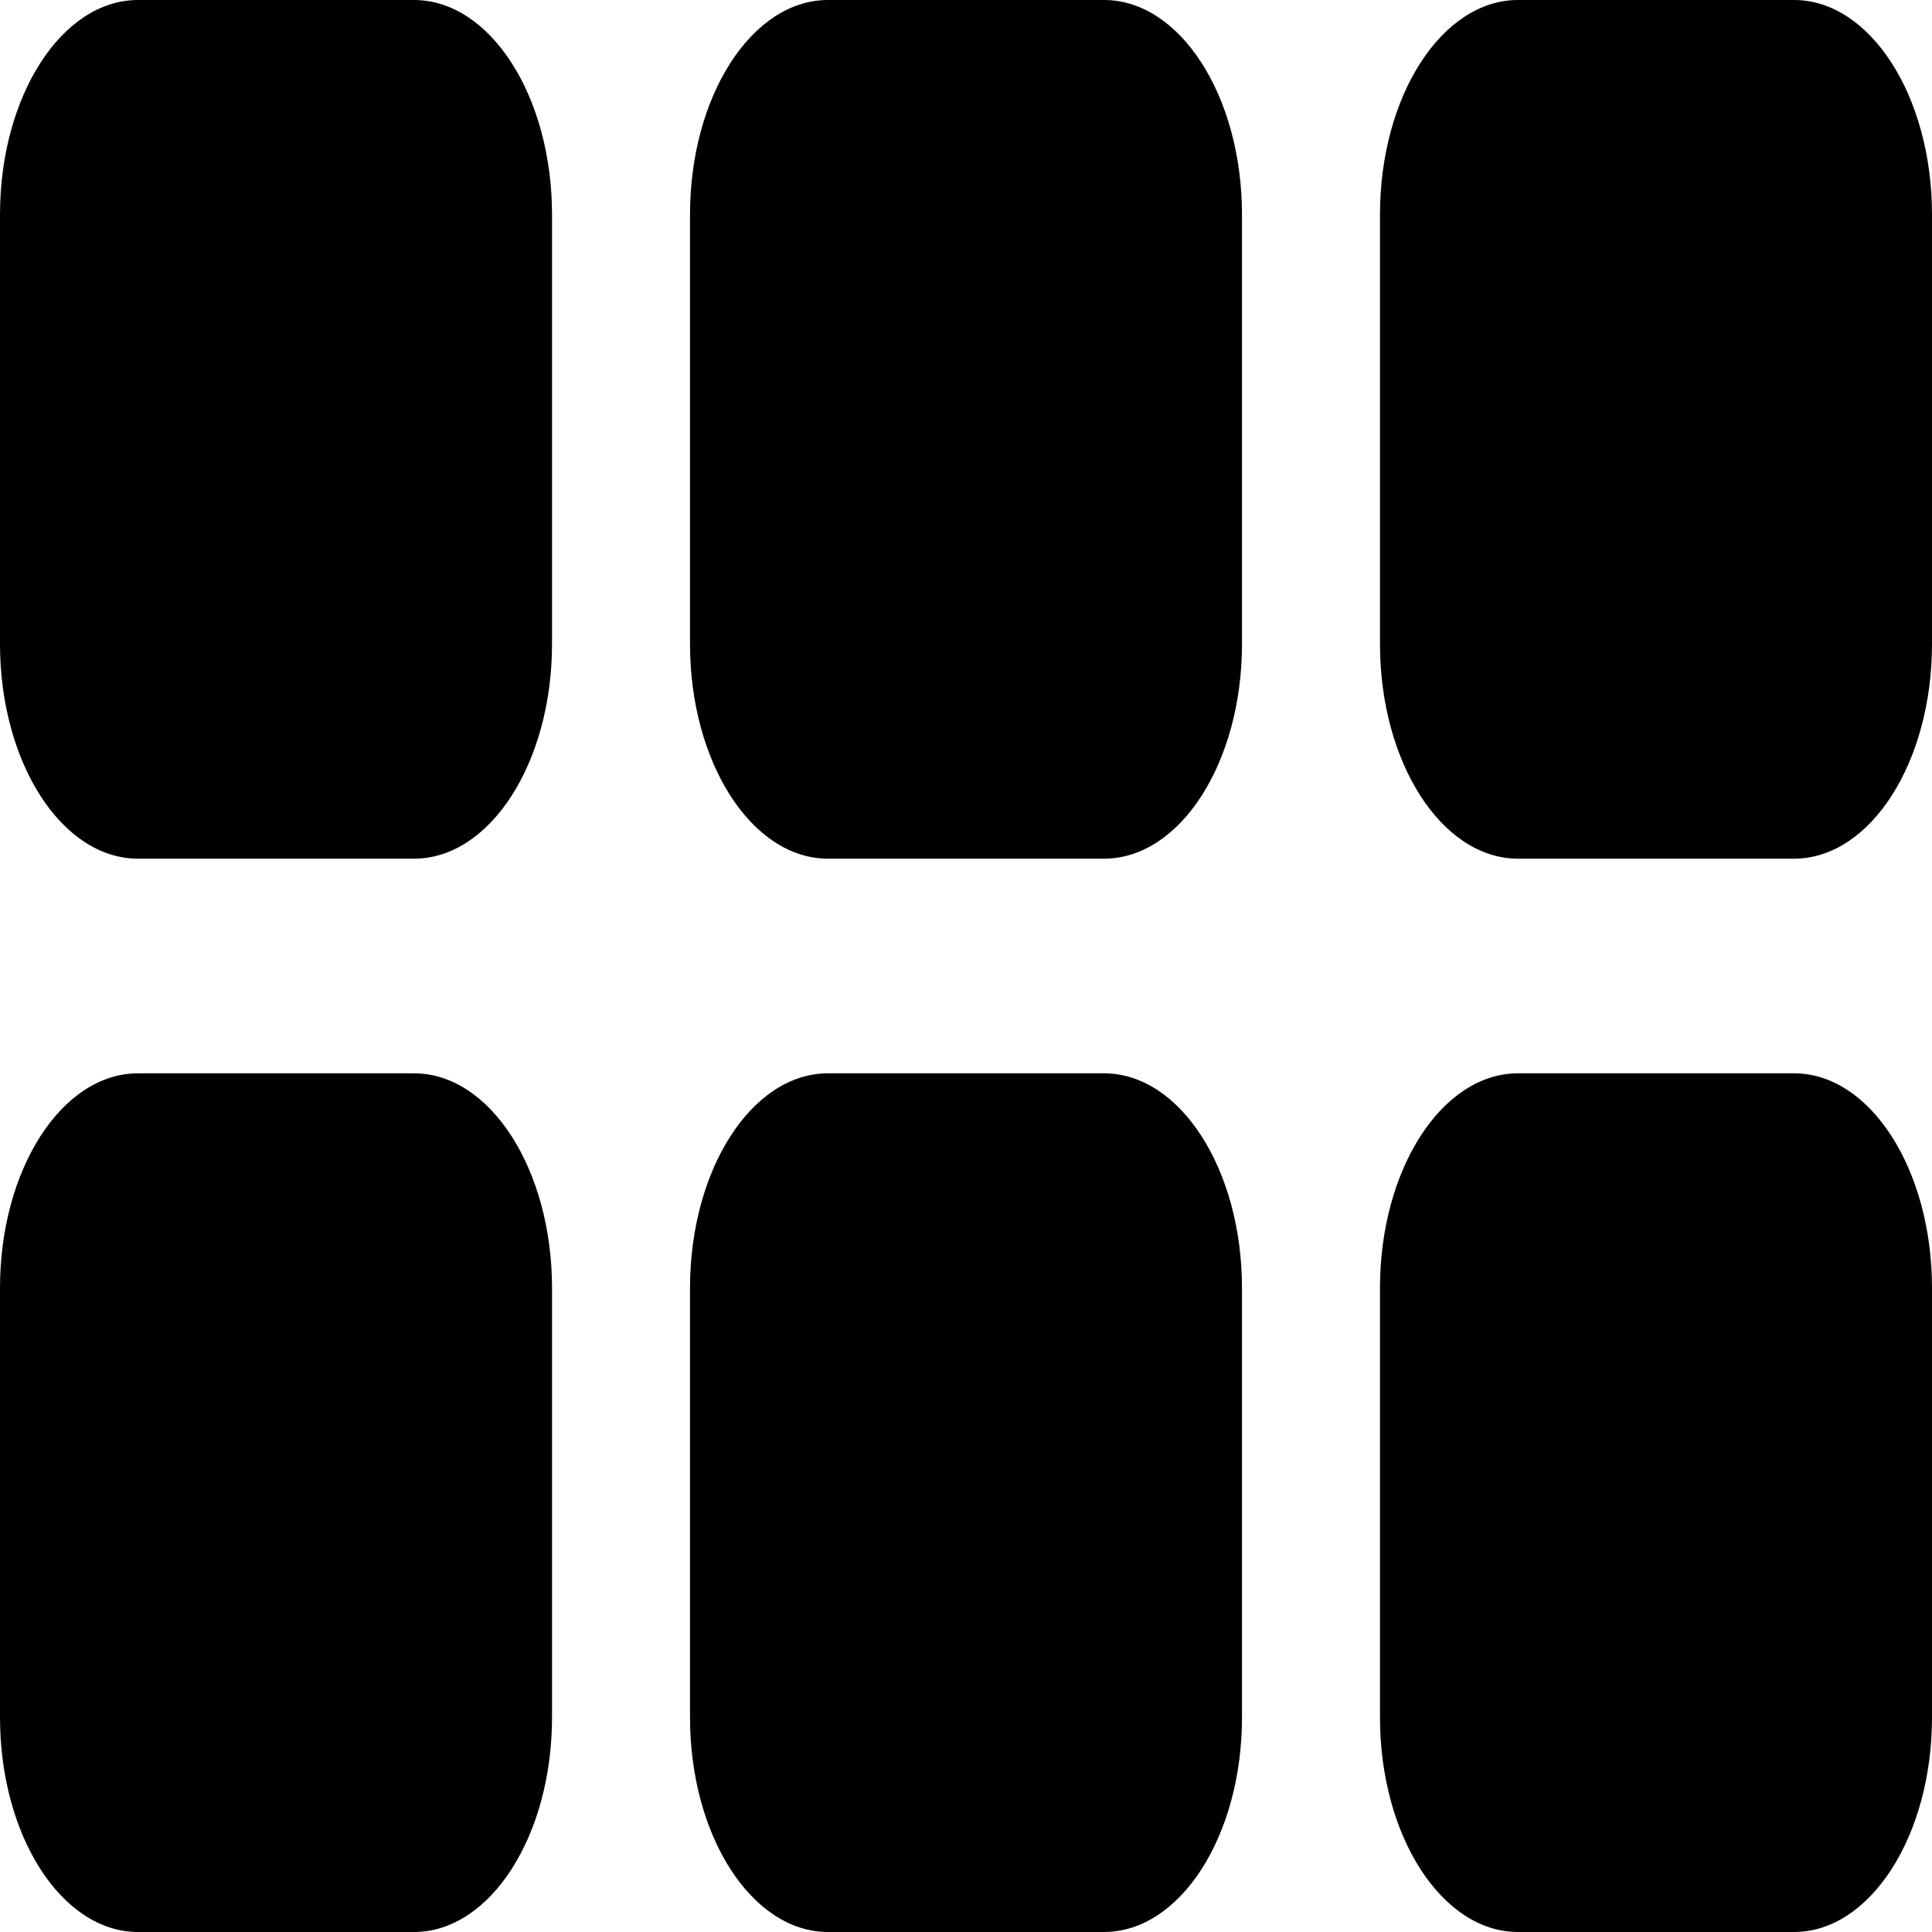
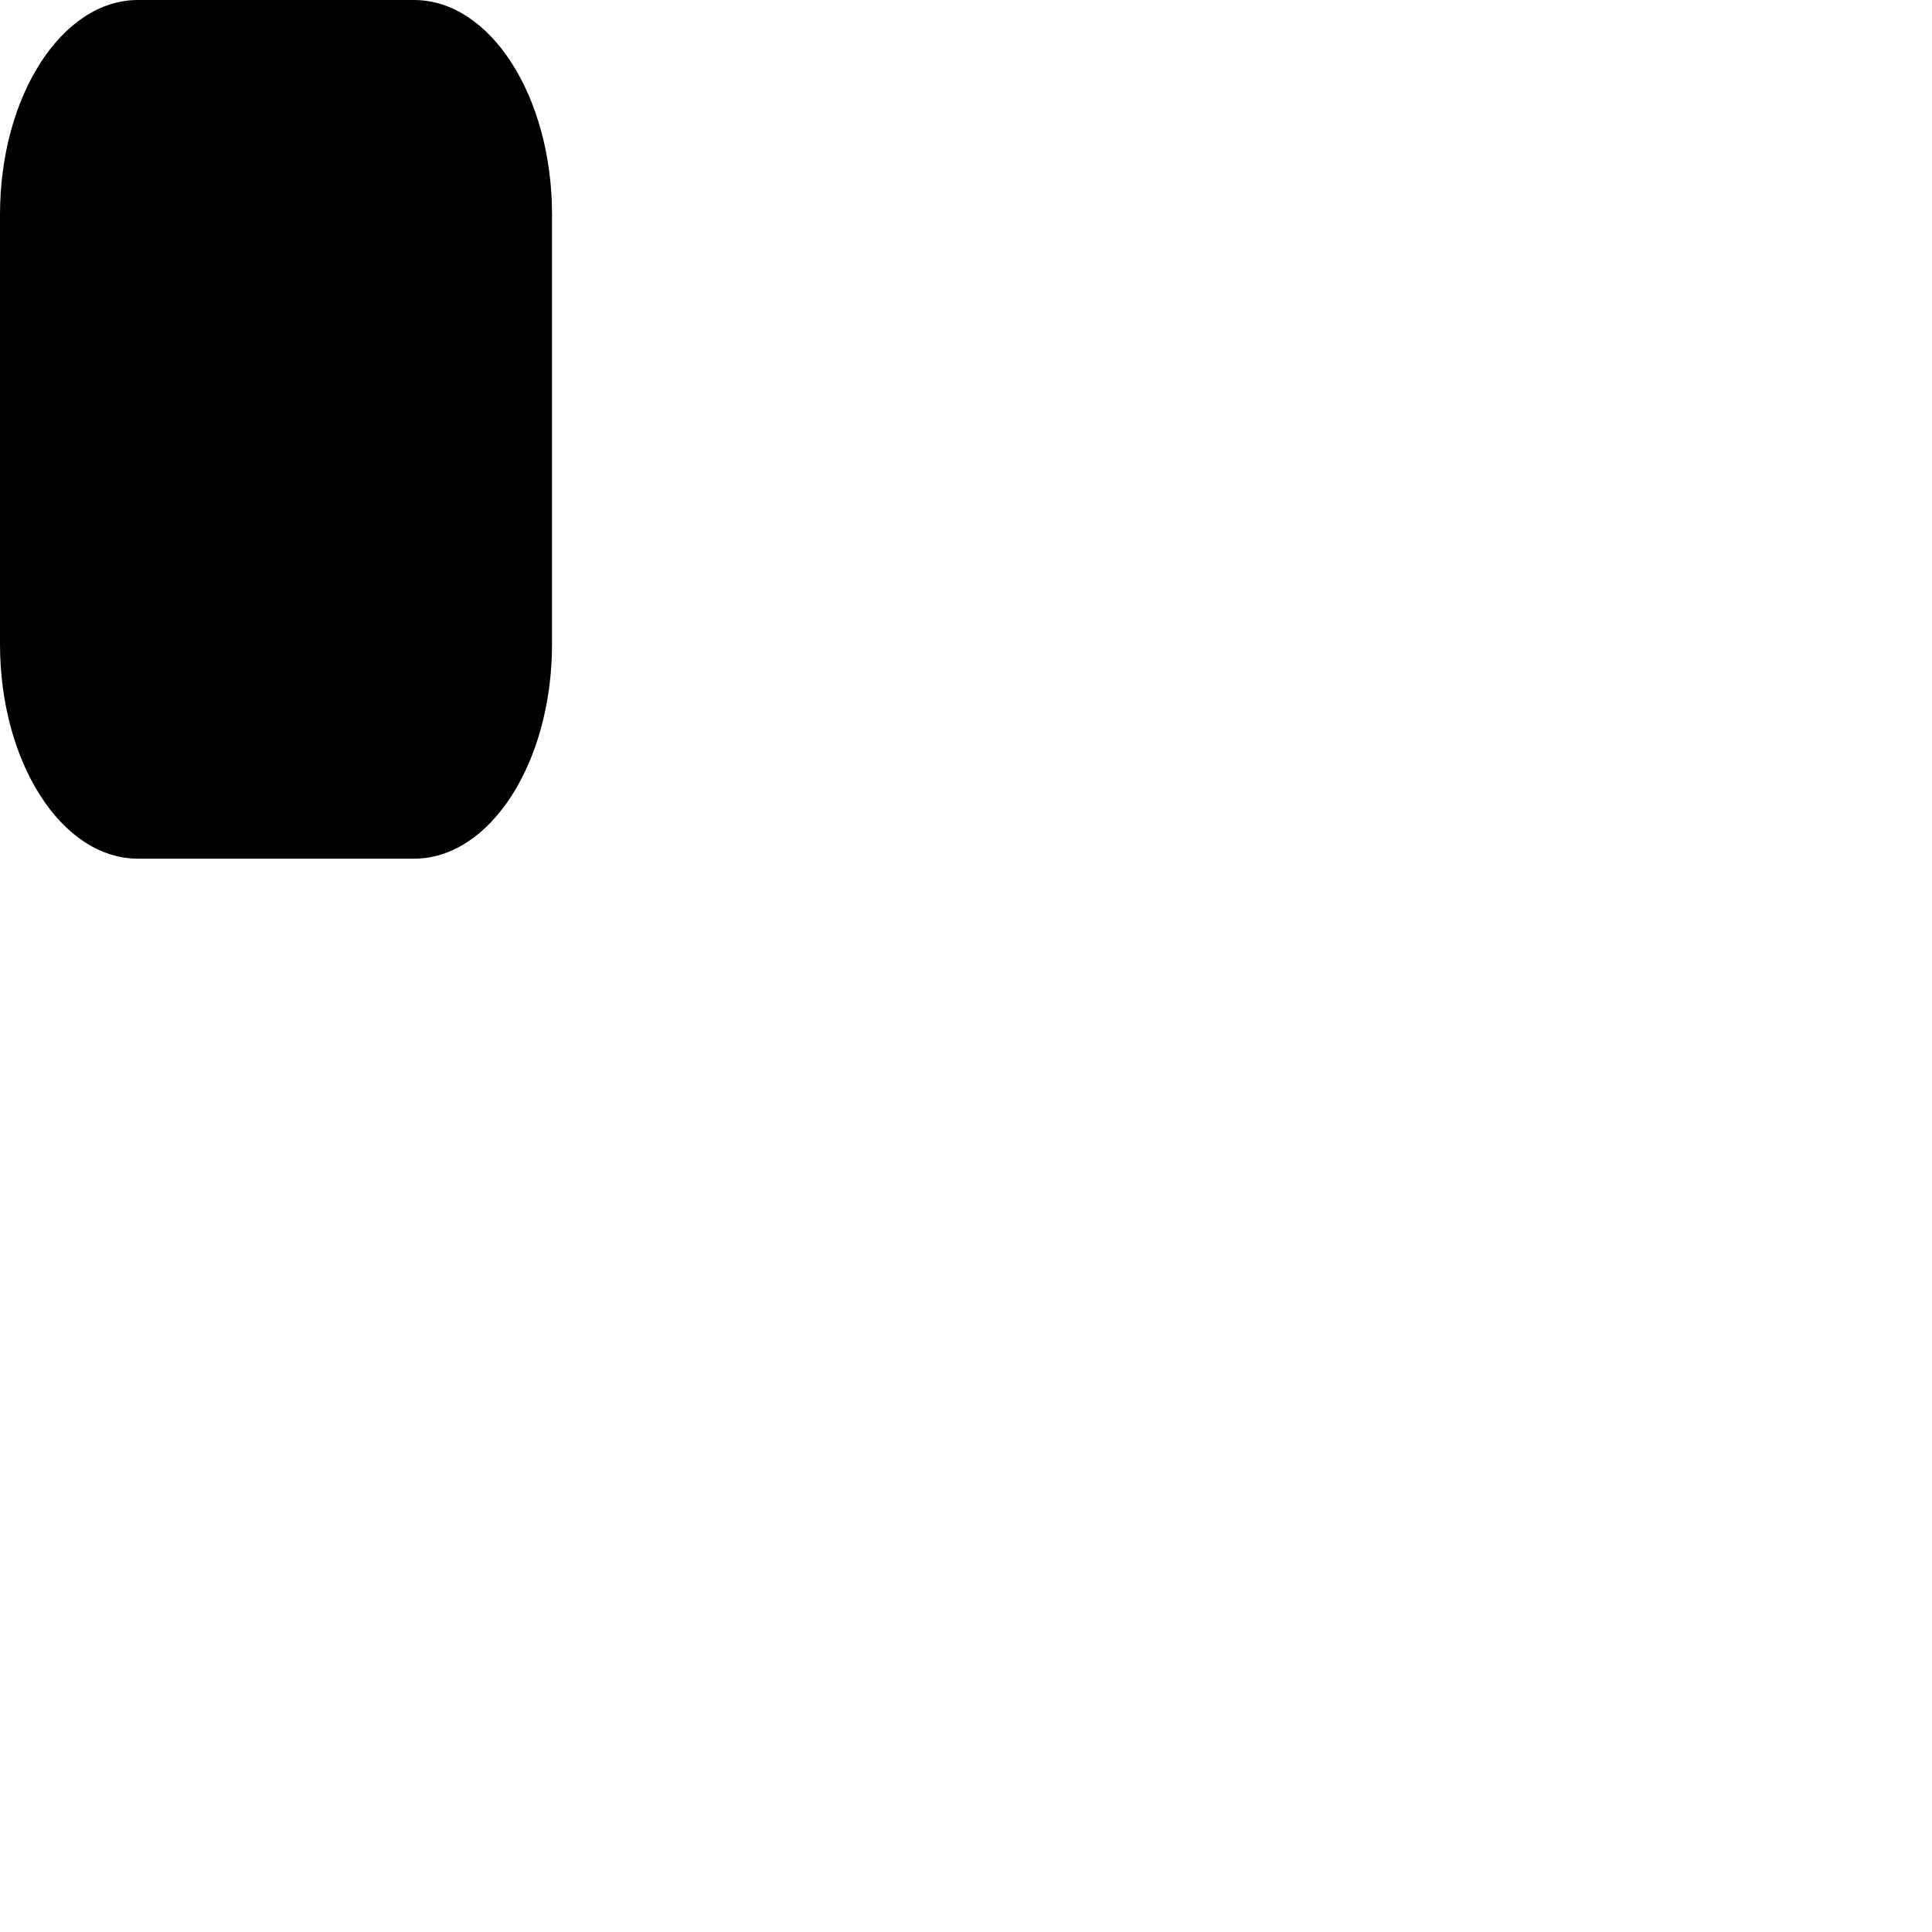
<svg xmlns="http://www.w3.org/2000/svg" width="40" height="40" viewBox="0 0 40 40" fill="none">
  <path d="M0 4.444C0 1.99 1.279 0 2.857 0H8.571C10.149 0 11.429 1.99 11.429 4.444V13.333C11.429 15.788 10.149 17.778 8.571 17.778H2.857C1.279 17.778 0 15.788 0 13.333V4.444Z" fill="black" />
-   <path d="M14.286 4.444C14.286 1.99 15.565 0 17.143 0H22.857C24.435 0 25.714 1.99 25.714 4.444V13.333C25.714 15.788 24.435 17.778 22.857 17.778H17.143C15.565 17.778 14.286 15.788 14.286 13.333V4.444Z" fill="black" />
-   <path d="M28.571 4.444C28.571 1.99 29.851 0 31.429 0H37.143C38.721 0 40 1.99 40 4.444V13.333C40 15.788 38.721 17.778 37.143 17.778H31.429C29.851 17.778 28.571 15.788 28.571 13.333V4.444Z" fill="black" />
-   <path d="M0 26.667C0 24.212 1.279 22.222 2.857 22.222H8.571C10.149 22.222 11.429 24.212 11.429 26.667V35.556C11.429 38.01 10.149 40 8.571 40H2.857C1.279 40 0 38.01 0 35.556V26.667Z" fill="black" />
-   <path d="M14.286 26.667C14.286 24.212 15.565 22.222 17.143 22.222H22.857C24.435 22.222 25.714 24.212 25.714 26.667V35.556C25.714 38.01 24.435 40 22.857 40H17.143C15.565 40 14.286 38.01 14.286 35.556V26.667Z" fill="black" />
-   <path d="M28.571 26.667C28.571 24.212 29.851 22.222 31.429 22.222H37.143C38.721 22.222 40 24.212 40 26.667V35.556C40 38.01 38.721 40 37.143 40H31.429C29.851 40 28.571 38.01 28.571 35.556V26.667Z" fill="black" />
</svg>